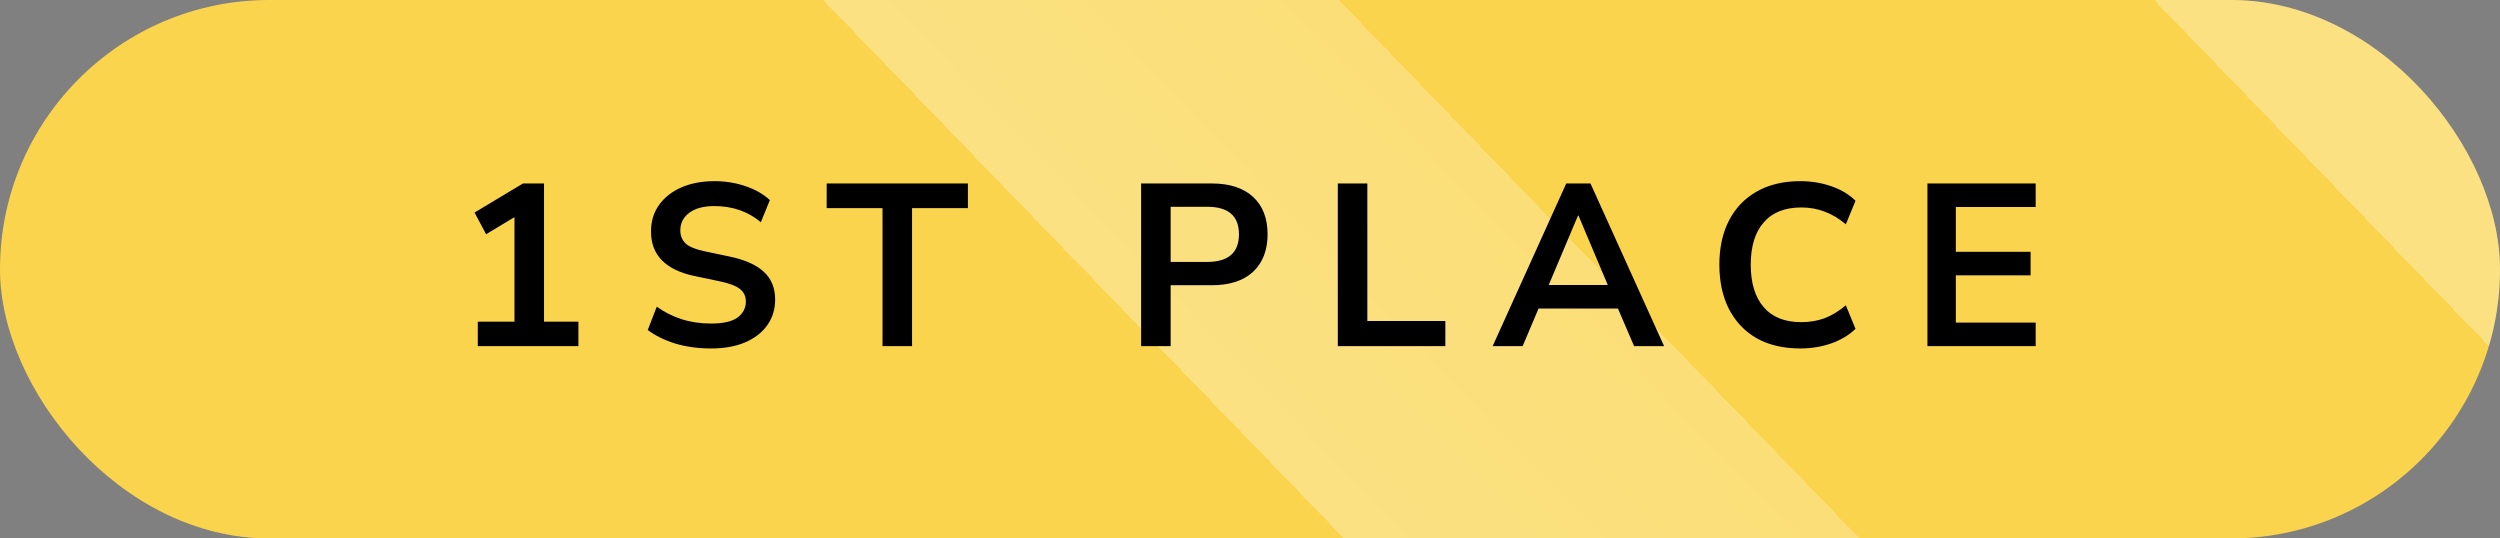
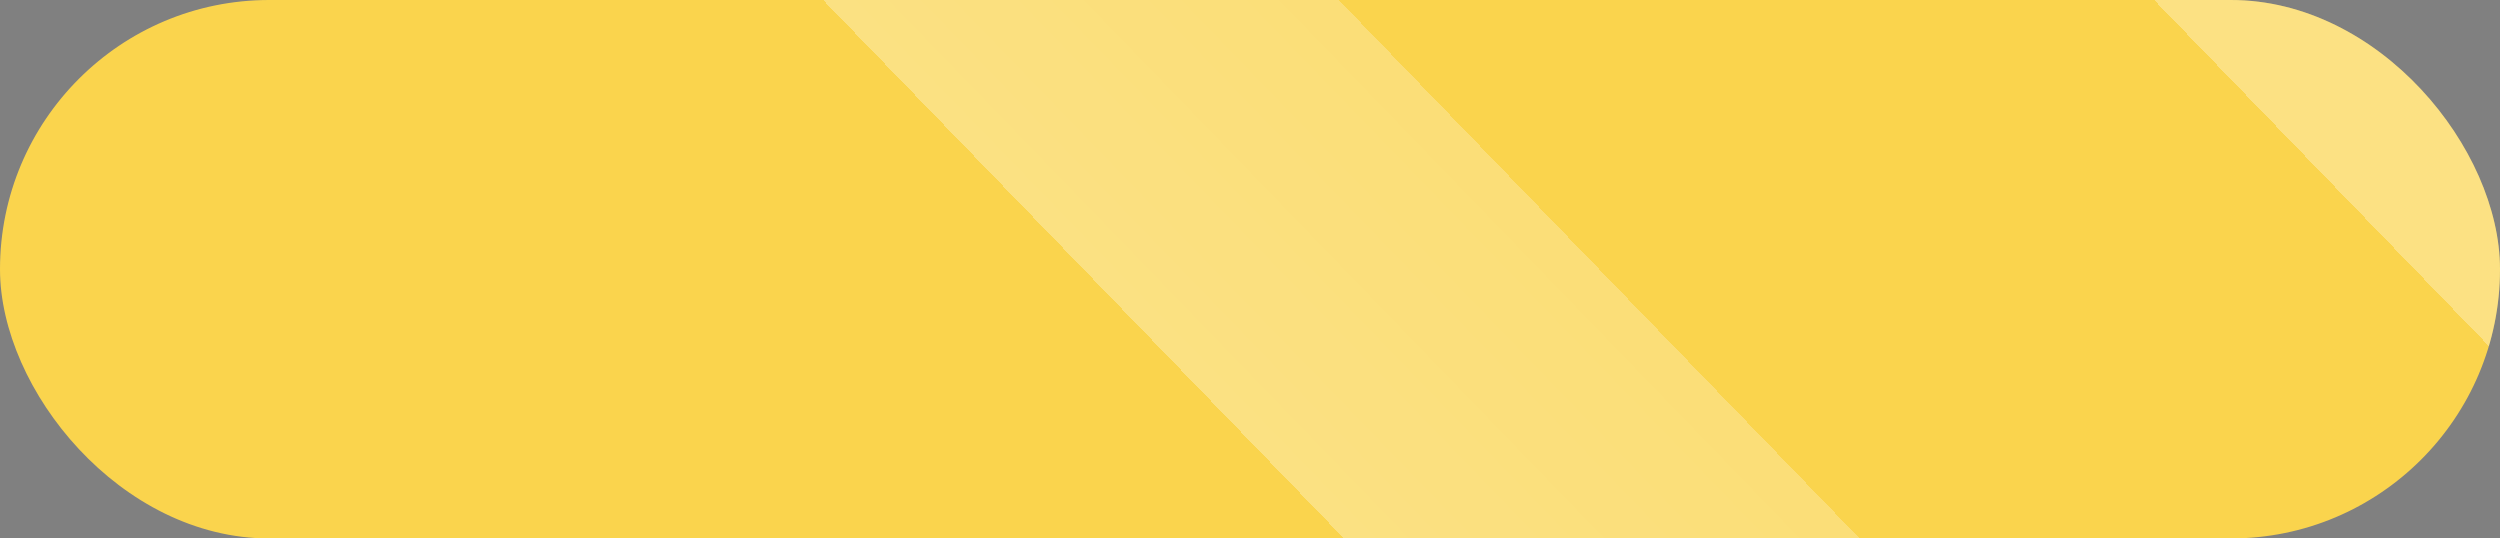
<svg xmlns="http://www.w3.org/2000/svg" width="130" height="28" viewBox="0 0 130 28" fill="none">
  <rect x="0" y="0" width="130" height="28" fill="#808080" stroke="none" />
  <rect width="130" height="28" rx="14" fill="#FAD44D" />
  <rect width="130" height="28" rx="14" fill="url(#paint0_linear_176_2)" fill-opacity="0.3" />
-   <path d="M24.845 18V16.728H26.753V11.292L25.277 12.18L24.677 11.052L27.197 9.54H28.289V16.728H30.077V18H24.845ZM36.972 18.12C36.308 18.12 35.692 18.036 35.124 17.868C34.556 17.692 34.076 17.456 33.684 17.16L34.152 15.948C34.544 16.228 34.972 16.444 35.436 16.596C35.908 16.748 36.42 16.824 36.972 16.824C37.604 16.824 38.064 16.72 38.352 16.512C38.64 16.296 38.784 16.02 38.784 15.684C38.784 15.404 38.68 15.184 38.472 15.024C38.272 14.864 37.924 14.732 37.428 14.628L36.108 14.352C34.604 14.032 33.852 13.26 33.852 12.036C33.852 11.508 33.992 11.048 34.272 10.656C34.552 10.264 34.94 9.96 35.436 9.744C35.932 9.528 36.504 9.42 37.152 9.42C37.728 9.42 38.268 9.508 38.772 9.684C39.276 9.852 39.696 10.092 40.032 10.404L39.564 11.556C38.9 10.996 38.092 10.716 37.14 10.716C36.588 10.716 36.156 10.832 35.844 11.064C35.532 11.296 35.376 11.6 35.376 11.976C35.376 12.264 35.472 12.496 35.664 12.672C35.856 12.84 36.184 12.972 36.648 13.068L37.956 13.344C38.748 13.512 39.336 13.776 39.72 14.136C40.112 14.496 40.308 14.976 40.308 15.576C40.308 16.08 40.172 16.524 39.9 16.908C39.628 17.292 39.24 17.592 38.736 17.808C38.24 18.016 37.652 18.12 36.972 18.12ZM45.891 18V10.824H42.987V9.54H50.331V10.824H47.427V18H45.891ZM59.338 18V9.54H63.01C63.938 9.54 64.654 9.772 65.158 10.236C65.662 10.7 65.914 11.348 65.914 12.18C65.914 13.012 65.662 13.664 65.158 14.136C64.654 14.6 63.938 14.832 63.01 14.832H60.874V18H59.338ZM60.874 13.62H62.77C63.874 13.62 64.426 13.14 64.426 12.18C64.426 11.228 63.874 10.752 62.77 10.752H60.874V13.62ZM69.566 18V9.54H71.102V16.692H75.158V18H69.566ZM77.617 18L81.445 9.54H82.705L86.533 18H84.973L84.133 16.044H80.005L79.177 18H77.617ZM82.057 11.208L80.533 14.82H83.605L82.081 11.208H82.057ZM93.619 18.12C92.739 18.12 91.983 17.944 91.351 17.592C90.727 17.232 90.247 16.728 89.911 16.08C89.575 15.424 89.407 14.652 89.407 13.764C89.407 12.876 89.575 12.108 89.911 11.46C90.247 10.812 90.727 10.312 91.351 9.96C91.983 9.6 92.739 9.42 93.619 9.42C94.187 9.42 94.723 9.508 95.227 9.684C95.739 9.86 96.159 10.112 96.487 10.44L95.983 11.664C95.623 11.36 95.255 11.14 94.879 11.004C94.503 10.86 94.099 10.788 93.667 10.788C92.811 10.788 92.159 11.048 91.711 11.568C91.263 12.08 91.039 12.812 91.039 13.764C91.039 14.716 91.263 15.452 91.711 15.972C92.159 16.492 92.811 16.752 93.667 16.752C94.099 16.752 94.503 16.684 94.879 16.548C95.255 16.404 95.623 16.18 95.983 15.876L96.487 17.1C96.159 17.42 95.739 17.672 95.227 17.856C94.723 18.032 94.187 18.12 93.619 18.12ZM100.227 18V9.54H105.855V10.764H101.703V13.092H105.591V14.316H101.703V16.776H105.855V18H100.227Z" fill="black" />
  <defs>
    <linearGradient id="paint0_linear_176_2" x1="100.407" y1="-12" x2="41.208" y2="45.266" gradientUnits="userSpaceOnUse">
      <stop stop-color="white" />
      <stop offset="0" stop-color="white" stop-opacity="0" />
      <stop offset="0.37" stop-color="white" stop-opacity="0" />
      <stop offset="0.37" stop-color="white" stop-opacity="0.793" />
      <stop offset="0.604" stop-color="white" />
      <stop offset="0.604" stop-color="white" stop-opacity="0" />
      <stop offset="1" stop-color="white" stop-opacity="0" />
    </linearGradient>
  </defs>
</svg>